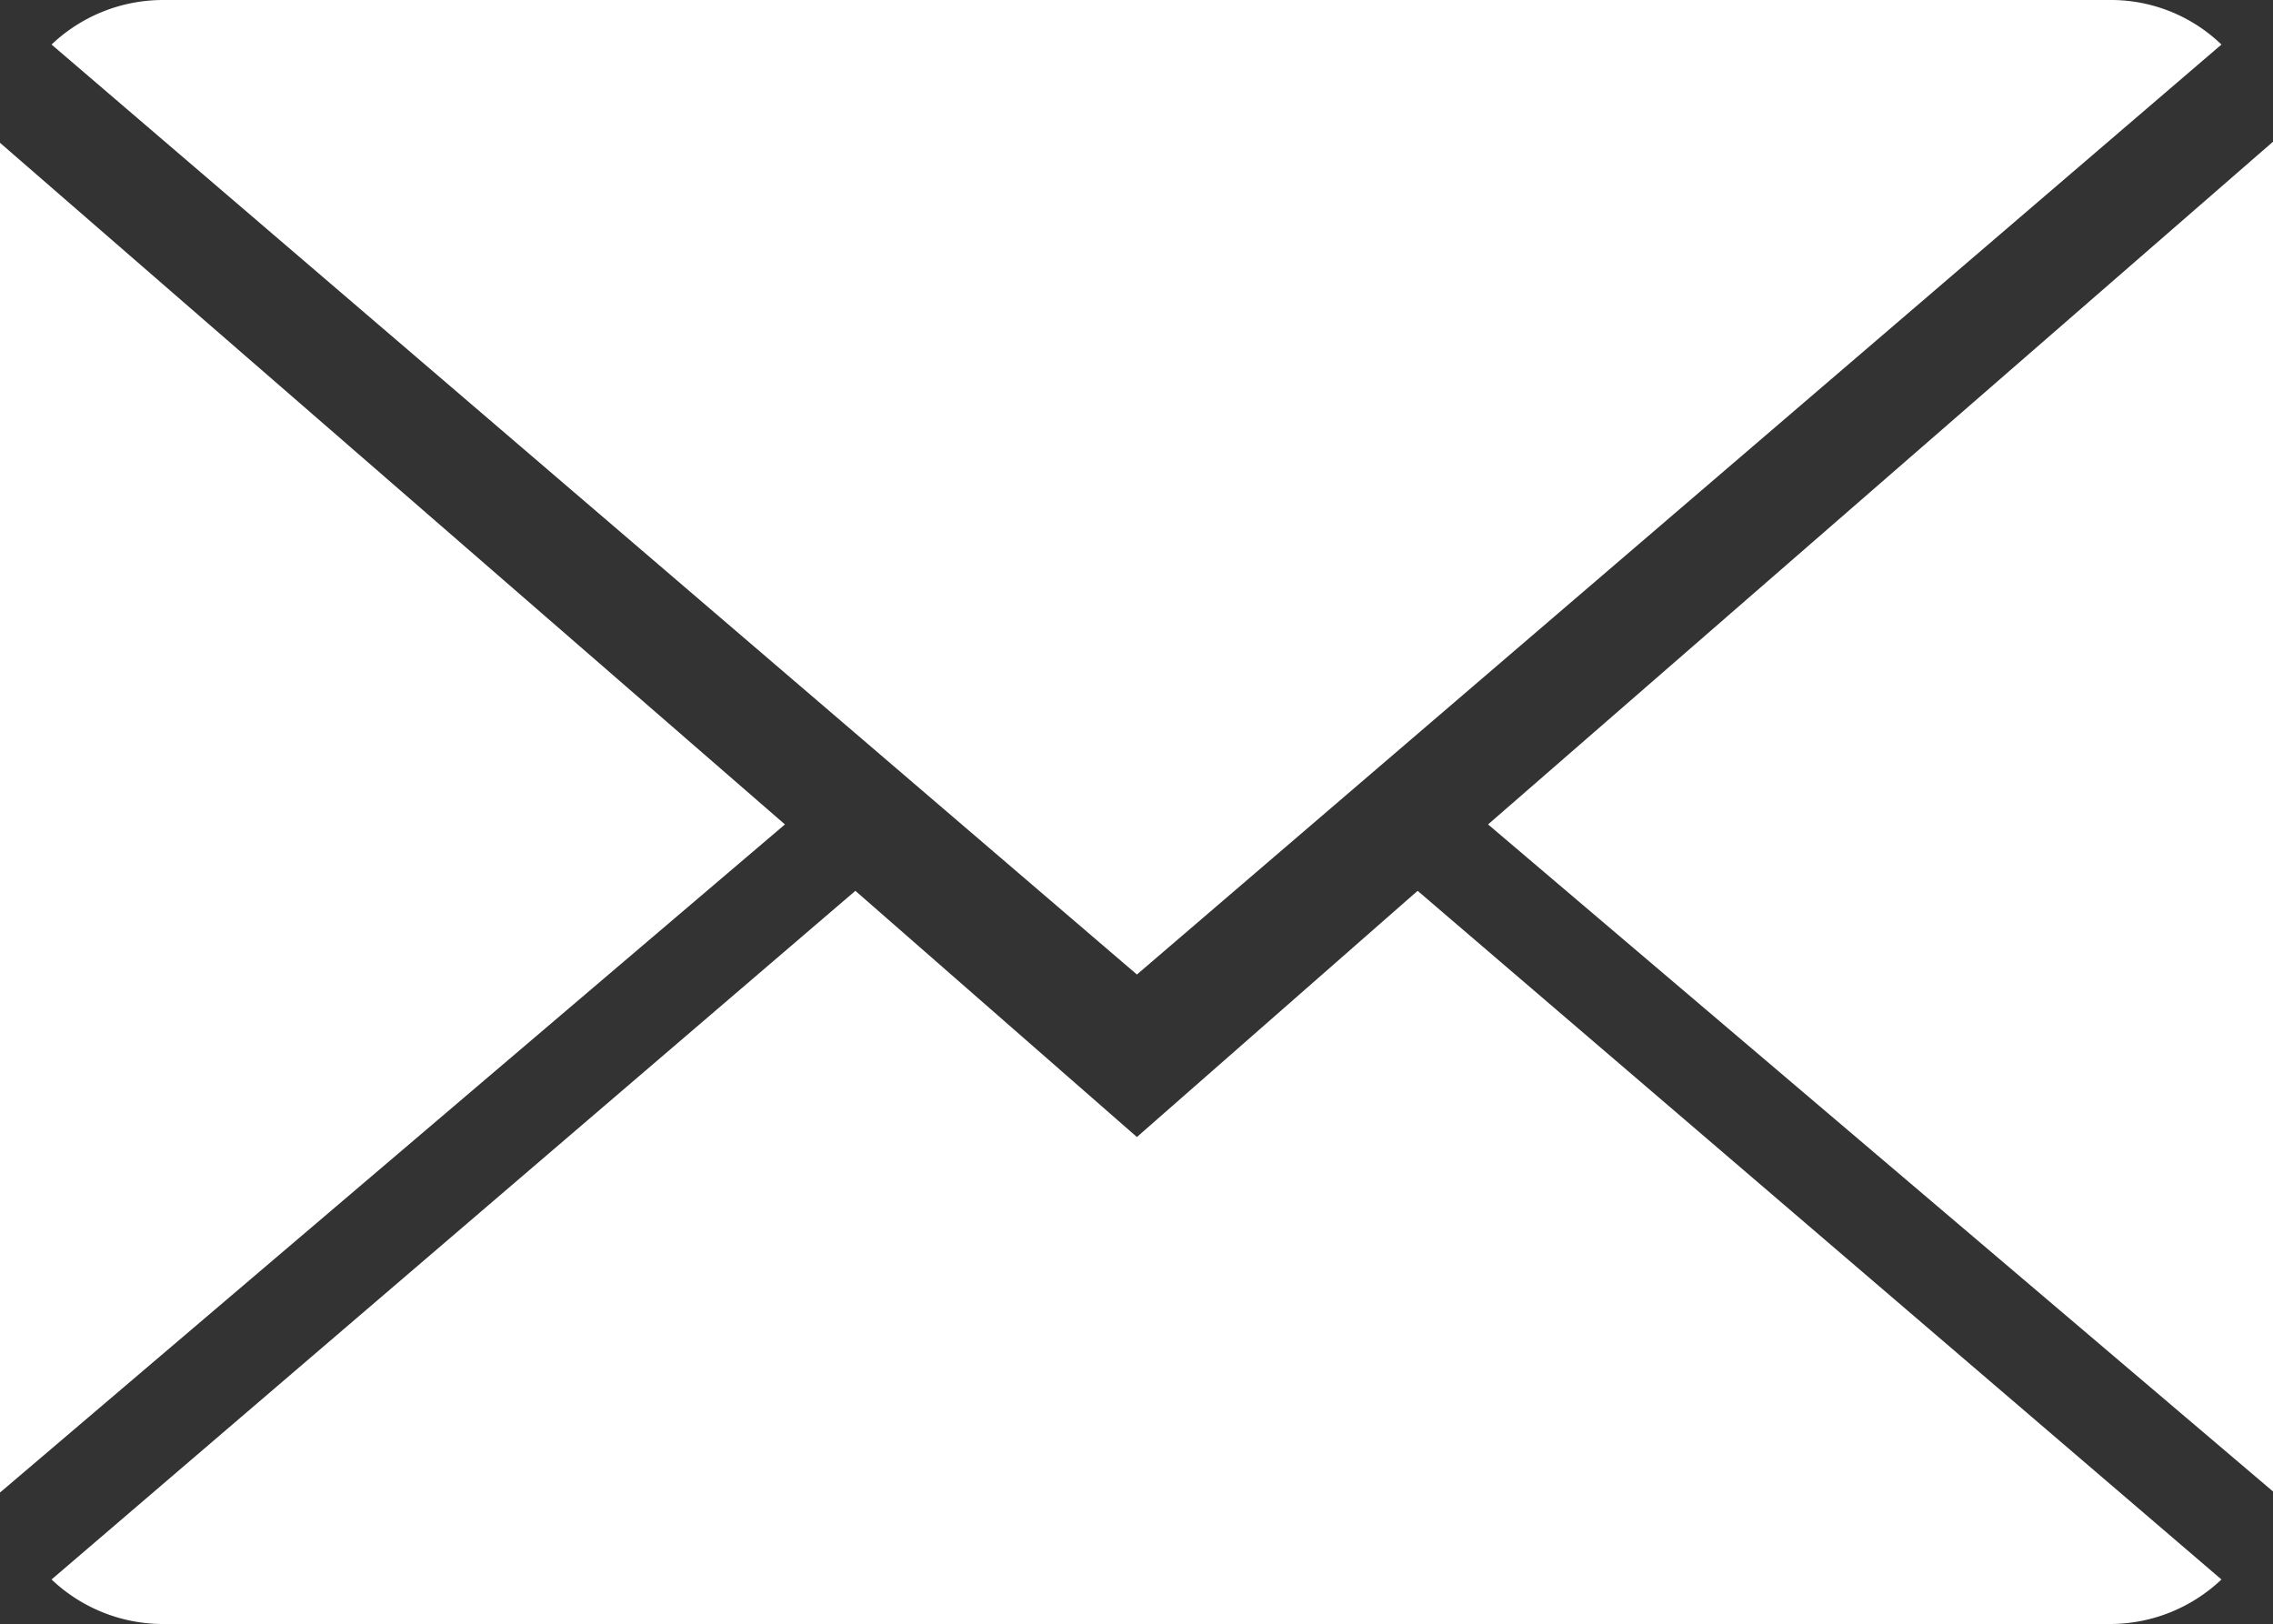
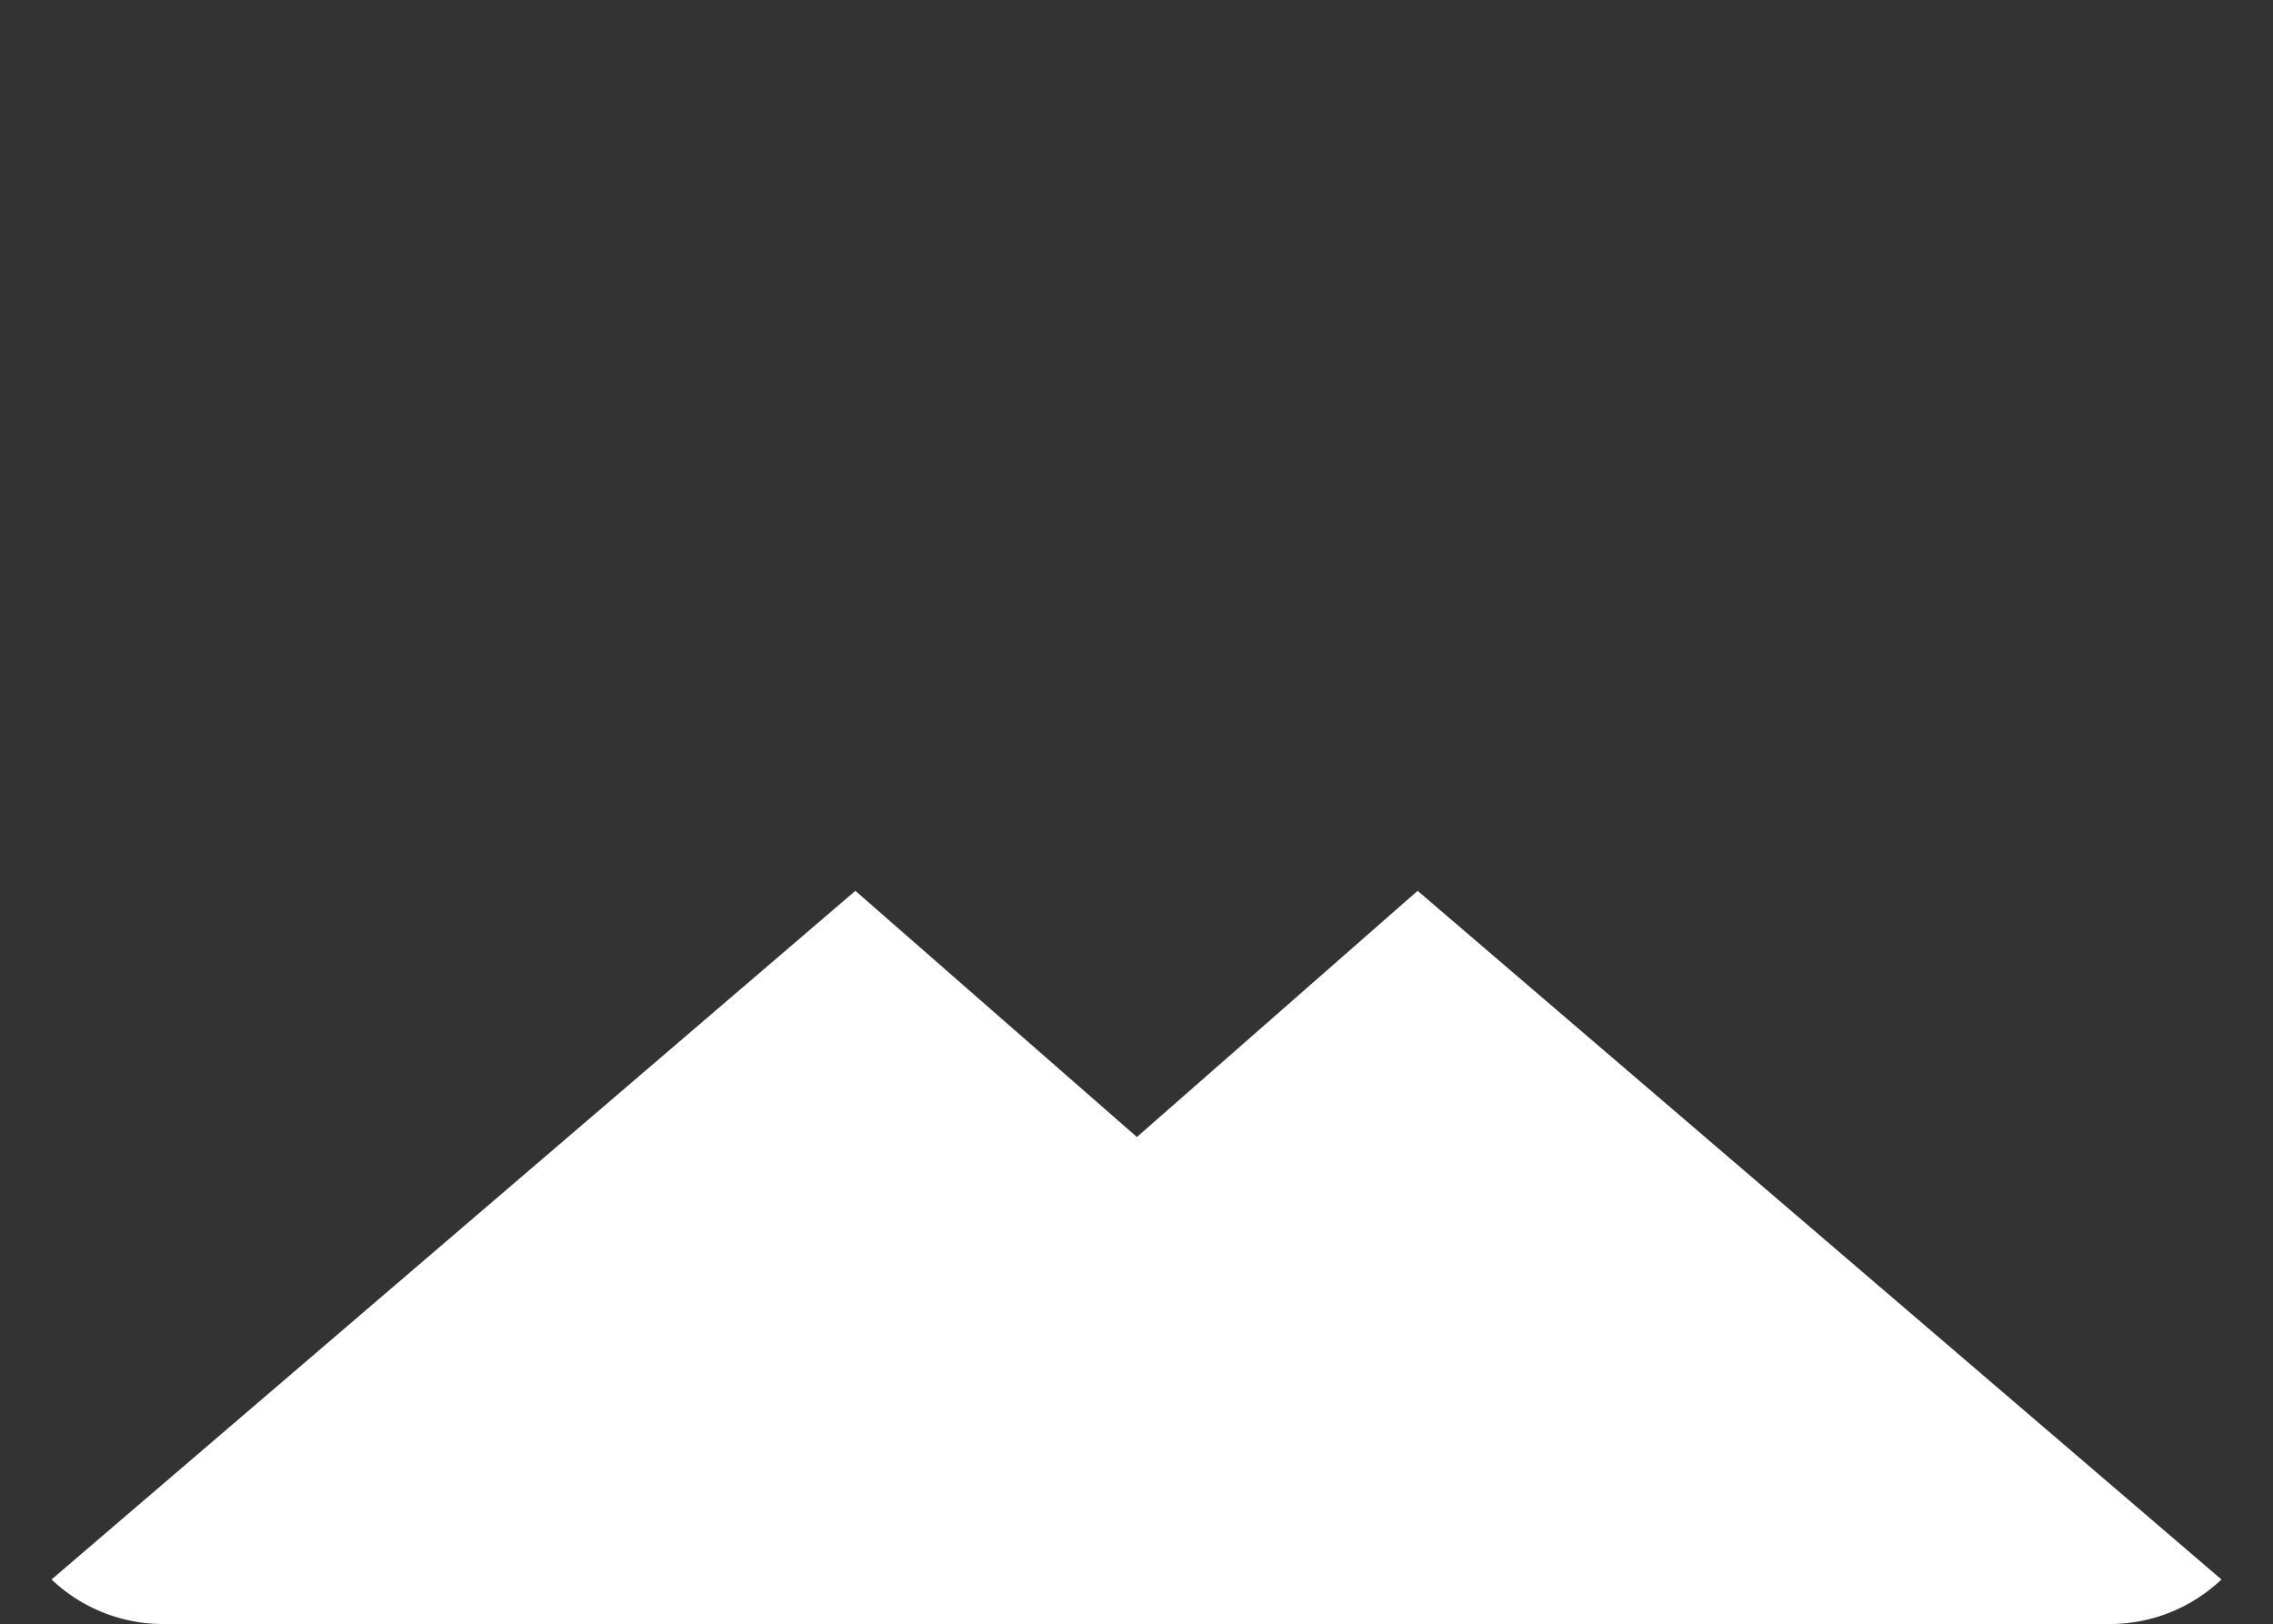
<svg xmlns="http://www.w3.org/2000/svg" viewBox="0 0 84.21 60.16">
  <rect x="0" y="0" width="84.21" height="60.16" fill="#333333" stroke="none" />
  <defs>
    <style>.cls-1{fill:#fff}</style>
  </defs>
  <g id="Layer_2" data-name="Layer 2">
    <g id="コンテンツ">
      <path class="cls-1" d="M42.12 42.12L31.69 33 1.91 58.51a6 6 0 0 0 4.14 1.65h72.11a6 6 0 0 0 4.14-1.65L52.52 33z" />
-       <path class="cls-1" d="M82.3 1.65A5.9 5.9 0 0 0 78.16 0H6.05a6 6 0 0 0-4.14 1.65L42.12 36.1zM0 5.29v50l29.08-24.75zm55.13 25.25l29.08 24.71v-50z" />
    </g>
  </g>
</svg>